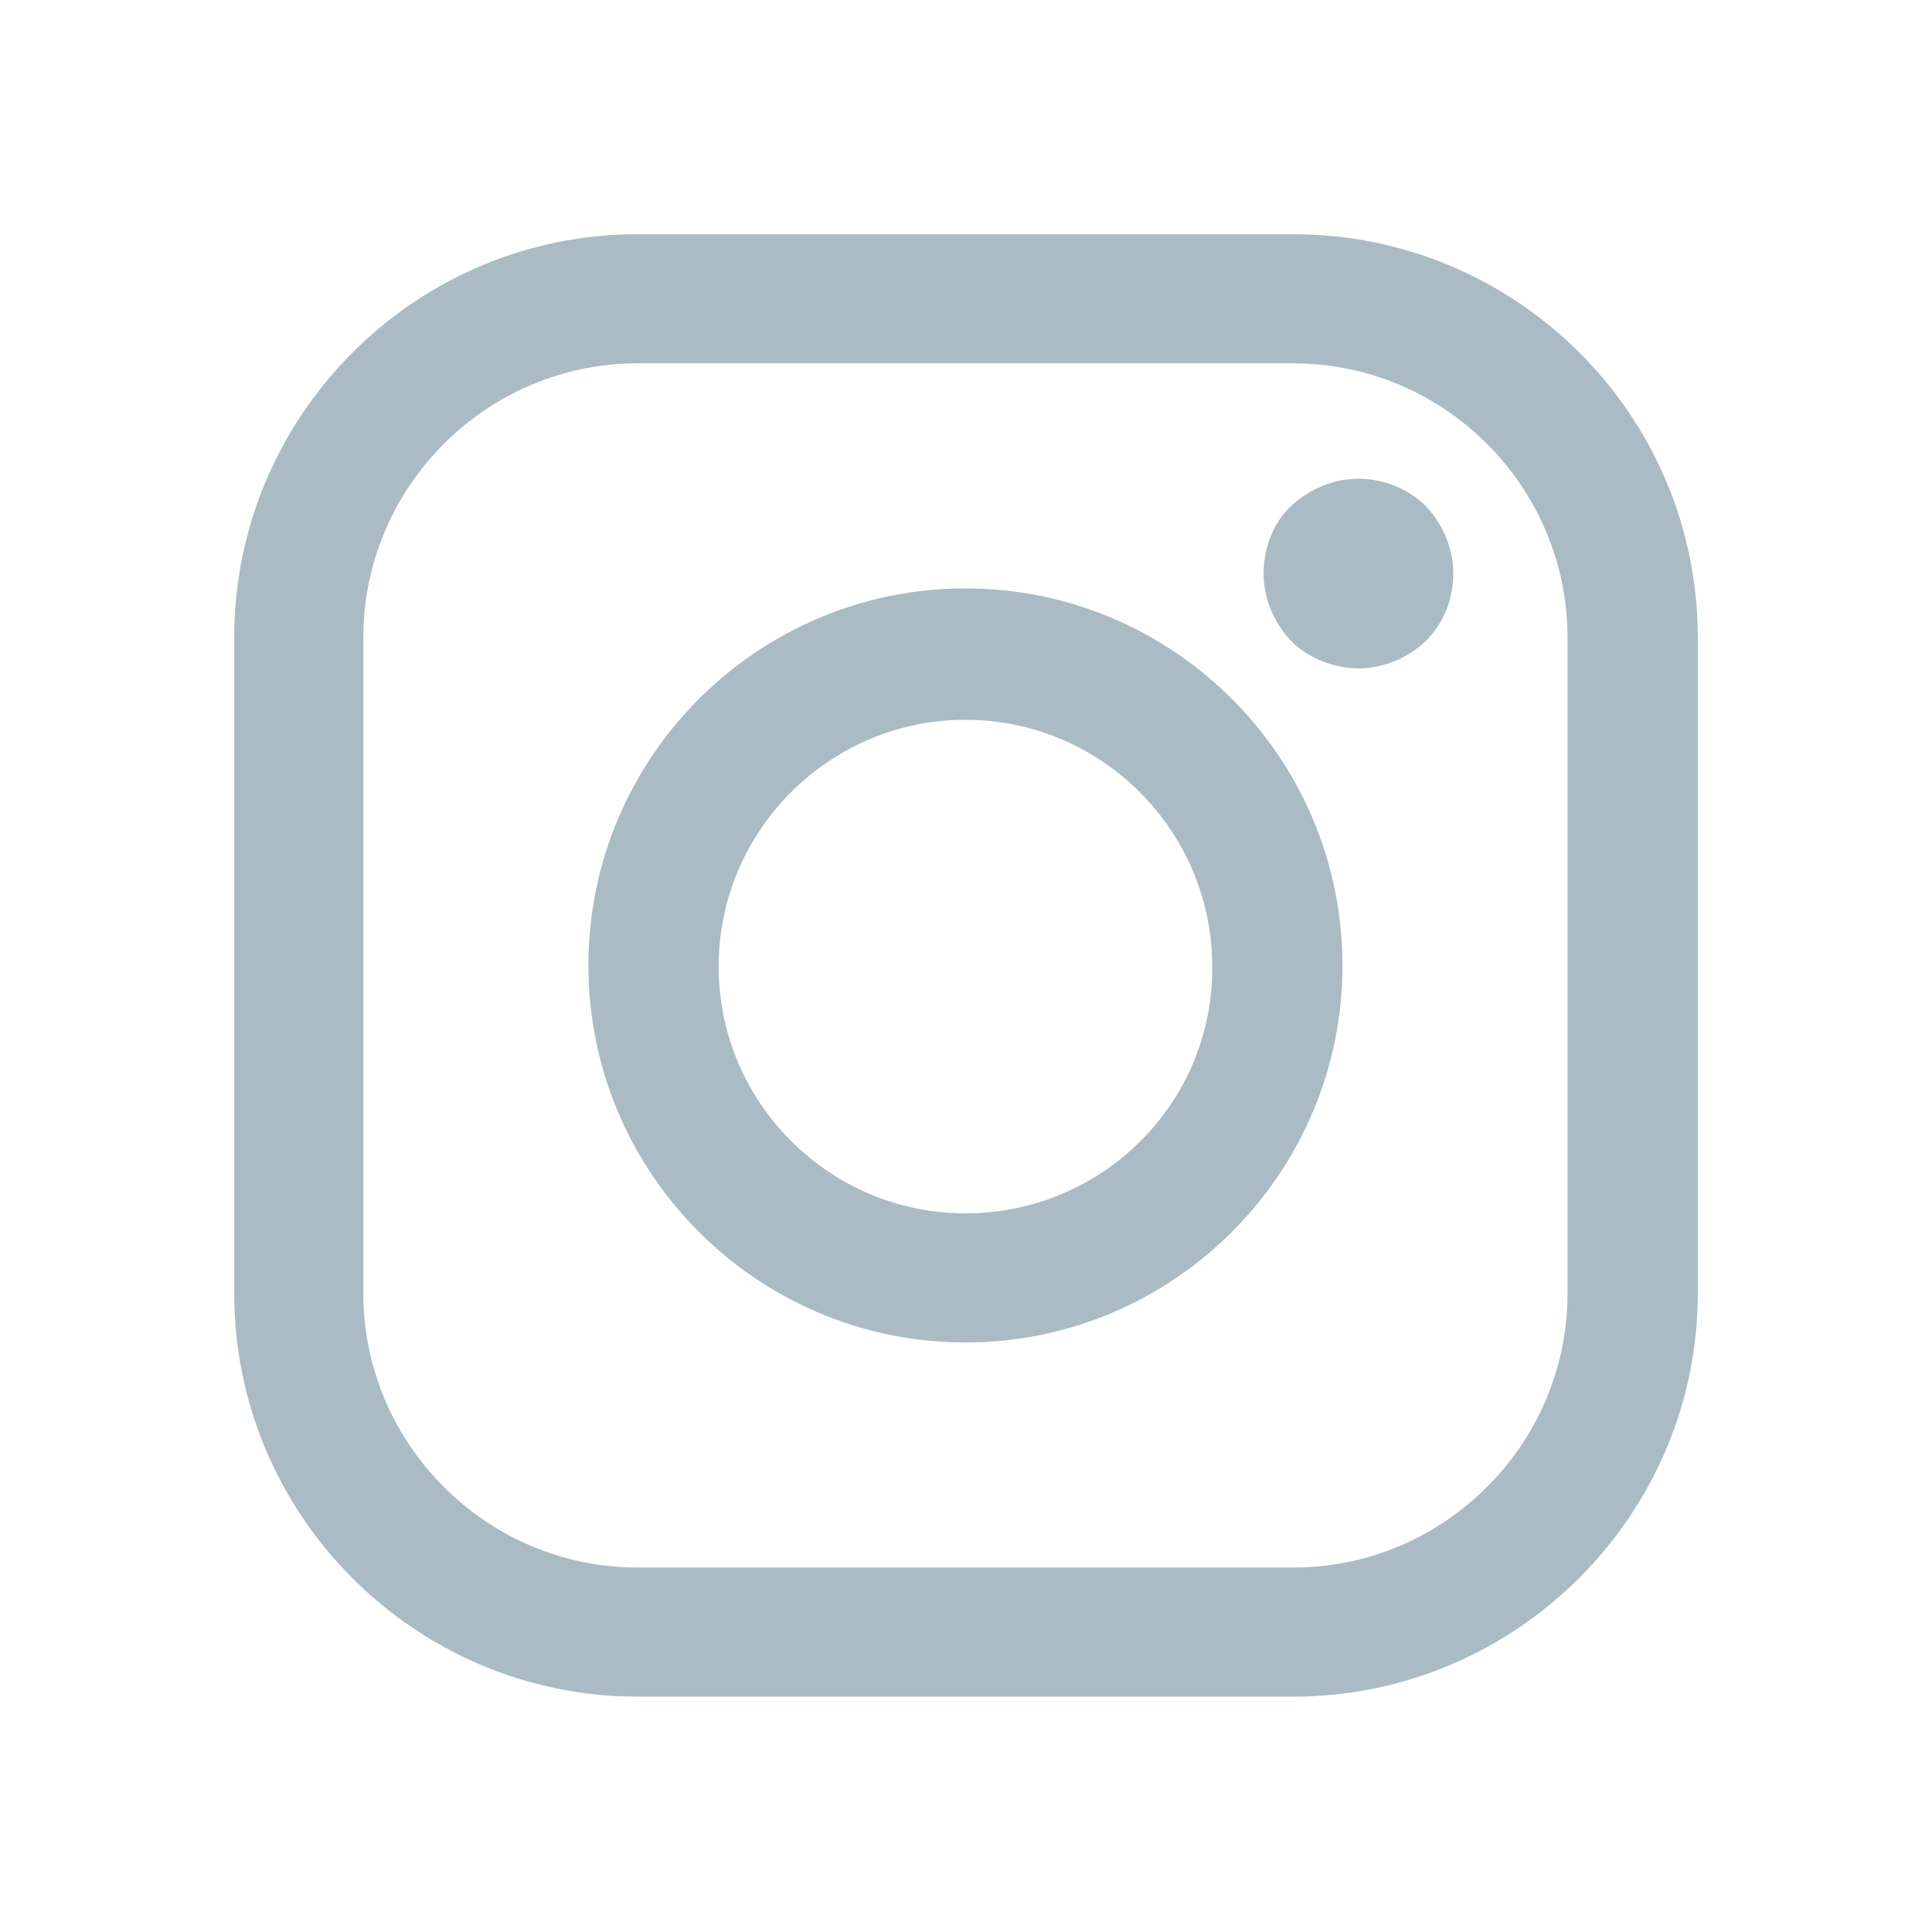
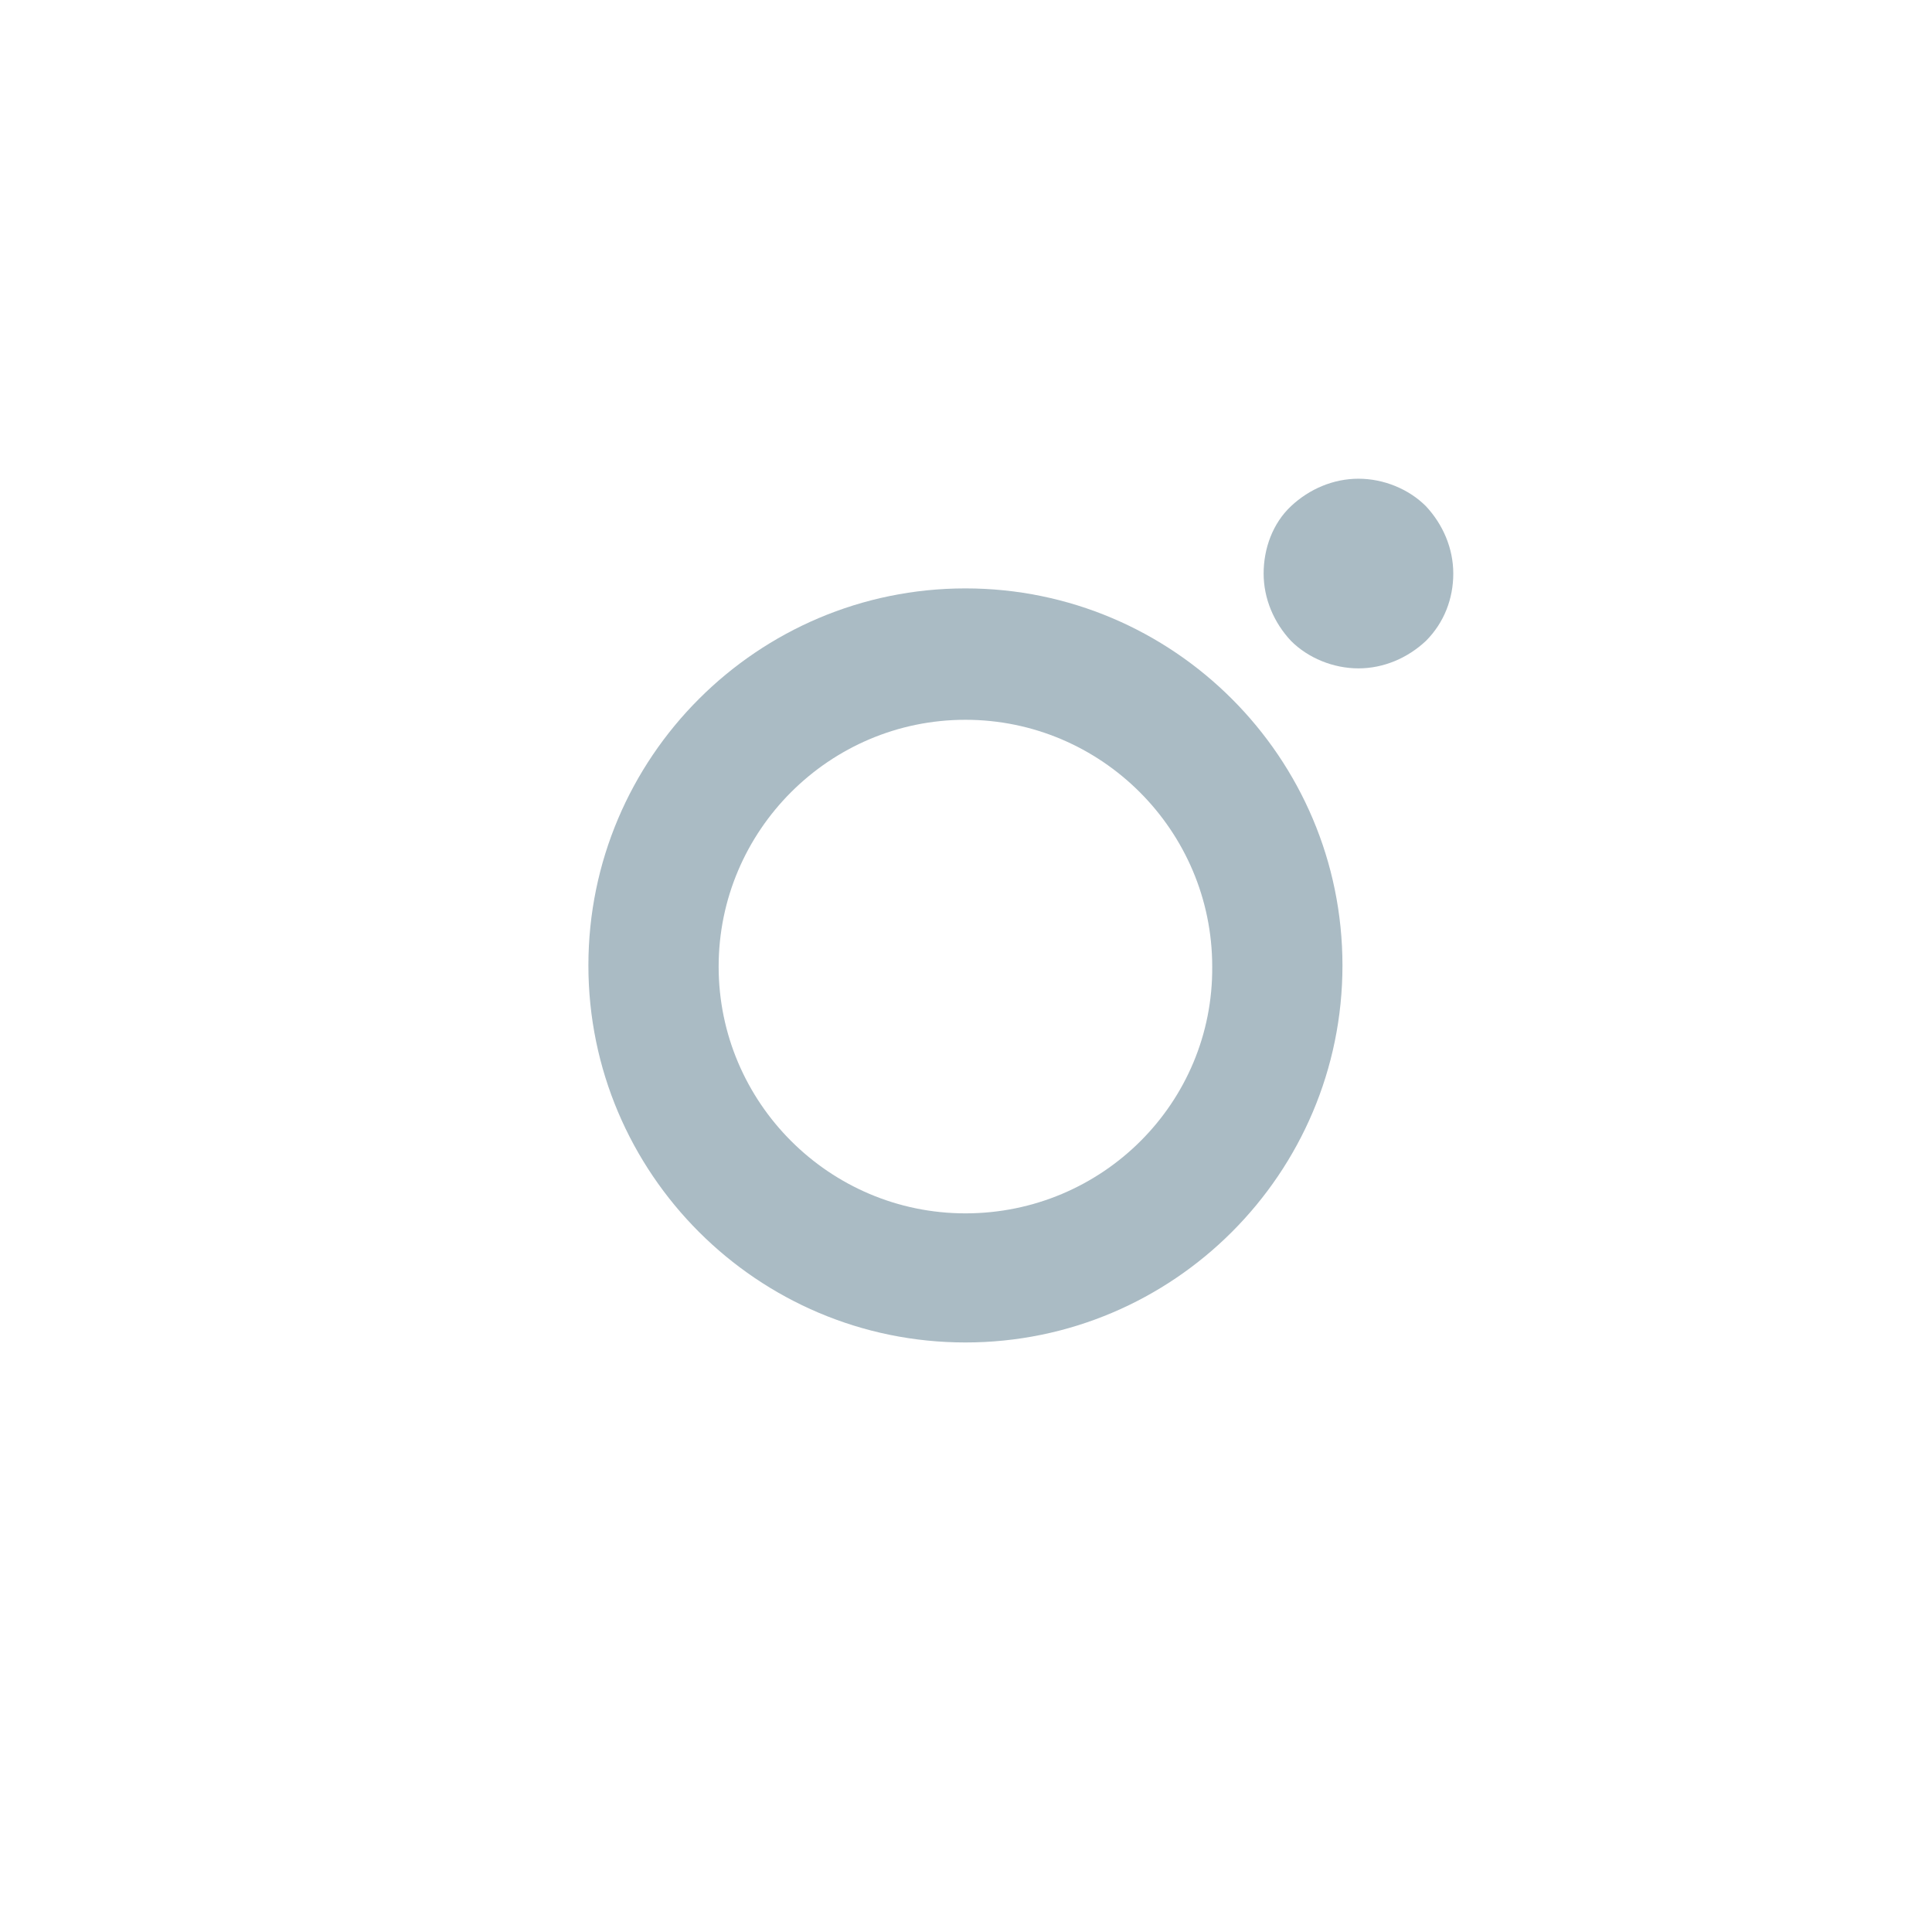
<svg xmlns="http://www.w3.org/2000/svg" version="1.1" id="Layer_1" x="0px" y="0px" viewBox="0 0 169.1 169.1" style="enable-background:new 0 0 169.1 169.1;" xml:space="preserve">
  <style type="text/css">
	.st0{fill:#AABBC4;}
</style>
  <g>
-     <path class="st0" d="M113.2,20.5H55.8c-19.5,0-35.3,15.9-35.3,35.3v57.4c0,19.5,15.9,35.3,35.3,35.3h57.4   c19.5,0,35.4-15.9,35.4-35.3V55.8C148.6,36.3,132.7,20.5,113.2,20.5z M137.2,113.2c0,13.2-10.8,24-24,24H55.8   c-13.2,0-24-10.8-24-24V55.8c0-13.2,10.8-24,24-24h57.4c13.2,0,24,10.8,24,24L137.2,113.2L137.2,113.2z" />
    <path class="st0" d="M84.5,51.5c-18.2,0-33,14.8-33,33c0,18.2,14.8,33,33,33s33-14.8,33-33C117.5,66.3,102.7,51.5,84.5,51.5z    M84.5,106.2c-11.9,0-21.6-9.7-21.6-21.6c0-11.9,9.7-21.6,21.6-21.6s21.6,9.7,21.6,21.6C106.2,96.5,96.5,106.2,84.5,106.2z" />
    <path class="st0" d="M118.9,41.9c-2.2,0-4.3,0.9-5.9,2.4c-1.6,1.5-2.4,3.7-2.4,5.9c0,2.2,0.9,4.3,2.4,5.9c1.5,1.5,3.7,2.4,5.9,2.4   c2.2,0,4.3-0.9,5.9-2.4c1.6-1.6,2.4-3.7,2.4-5.9c0-2.2-0.9-4.3-2.4-5.9C123.3,42.8,121.1,41.9,118.9,41.9z" />
  </g>
</svg>